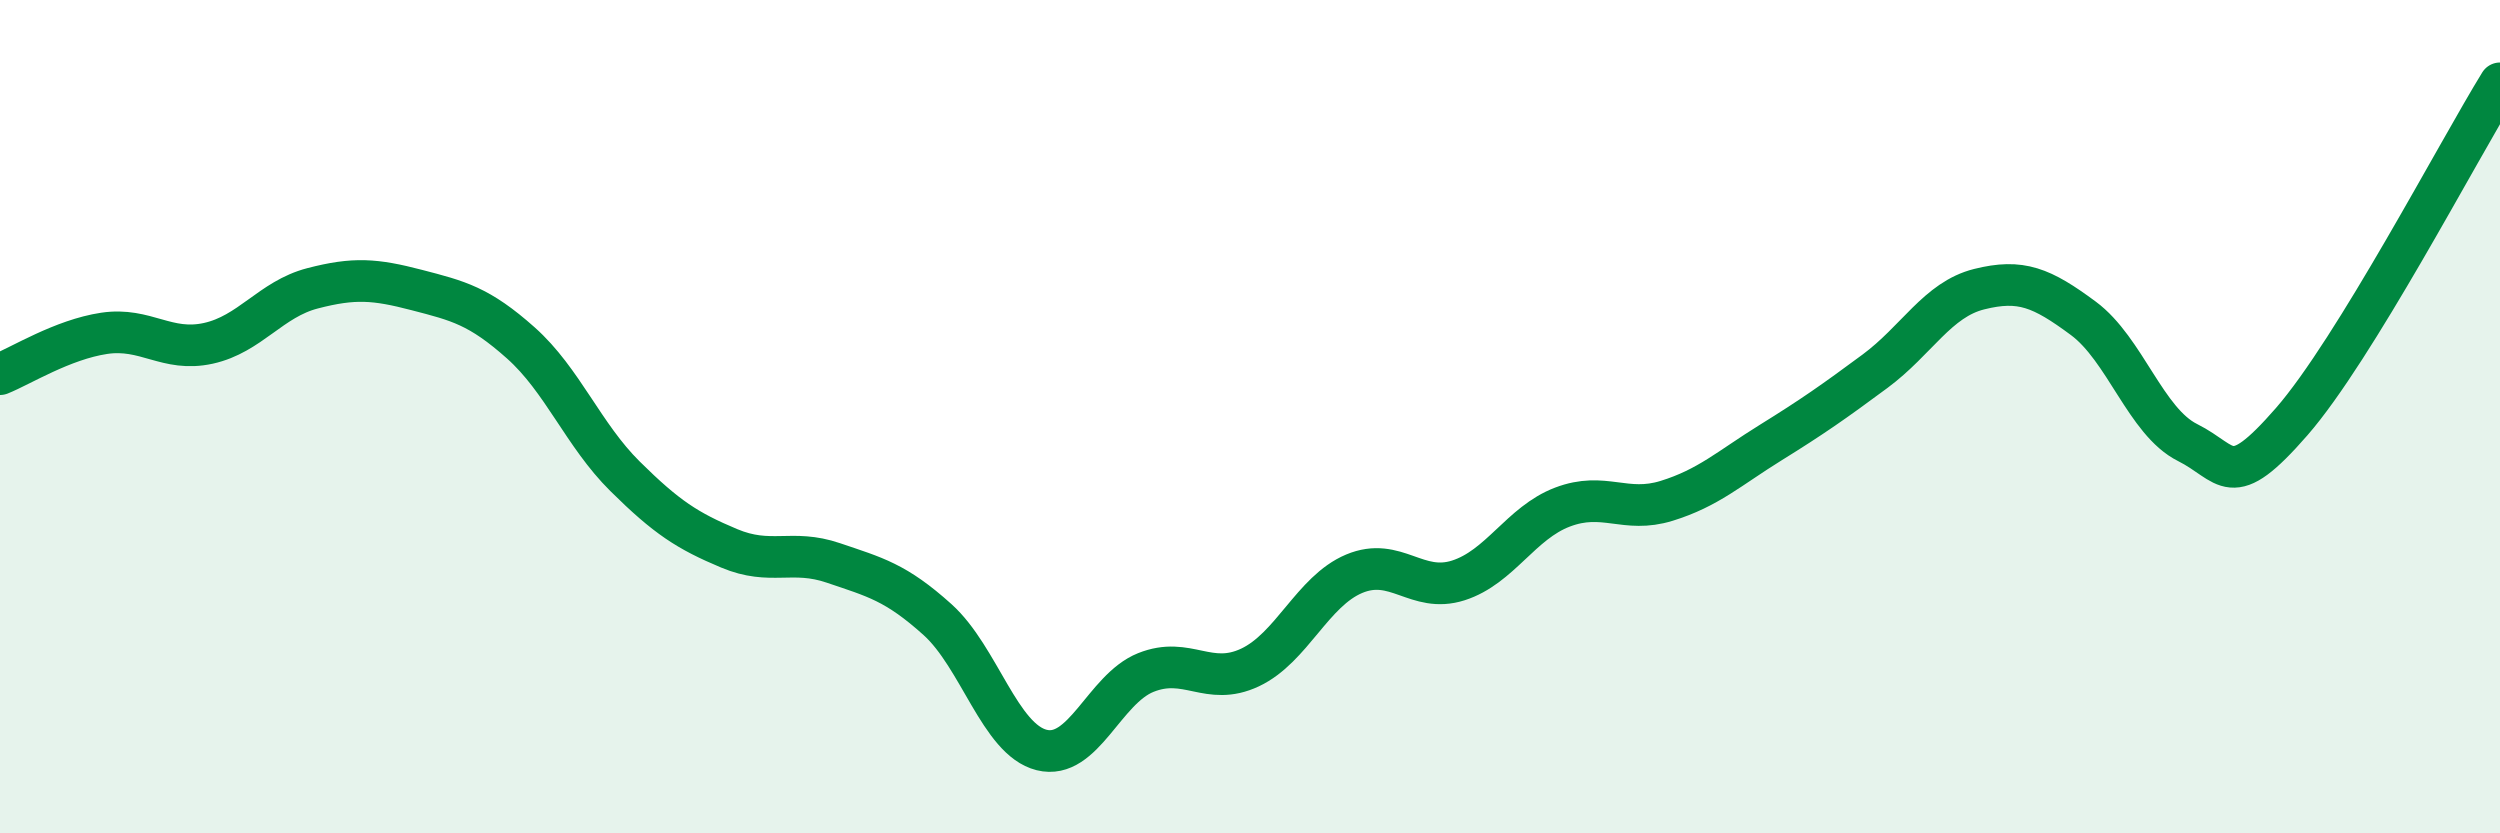
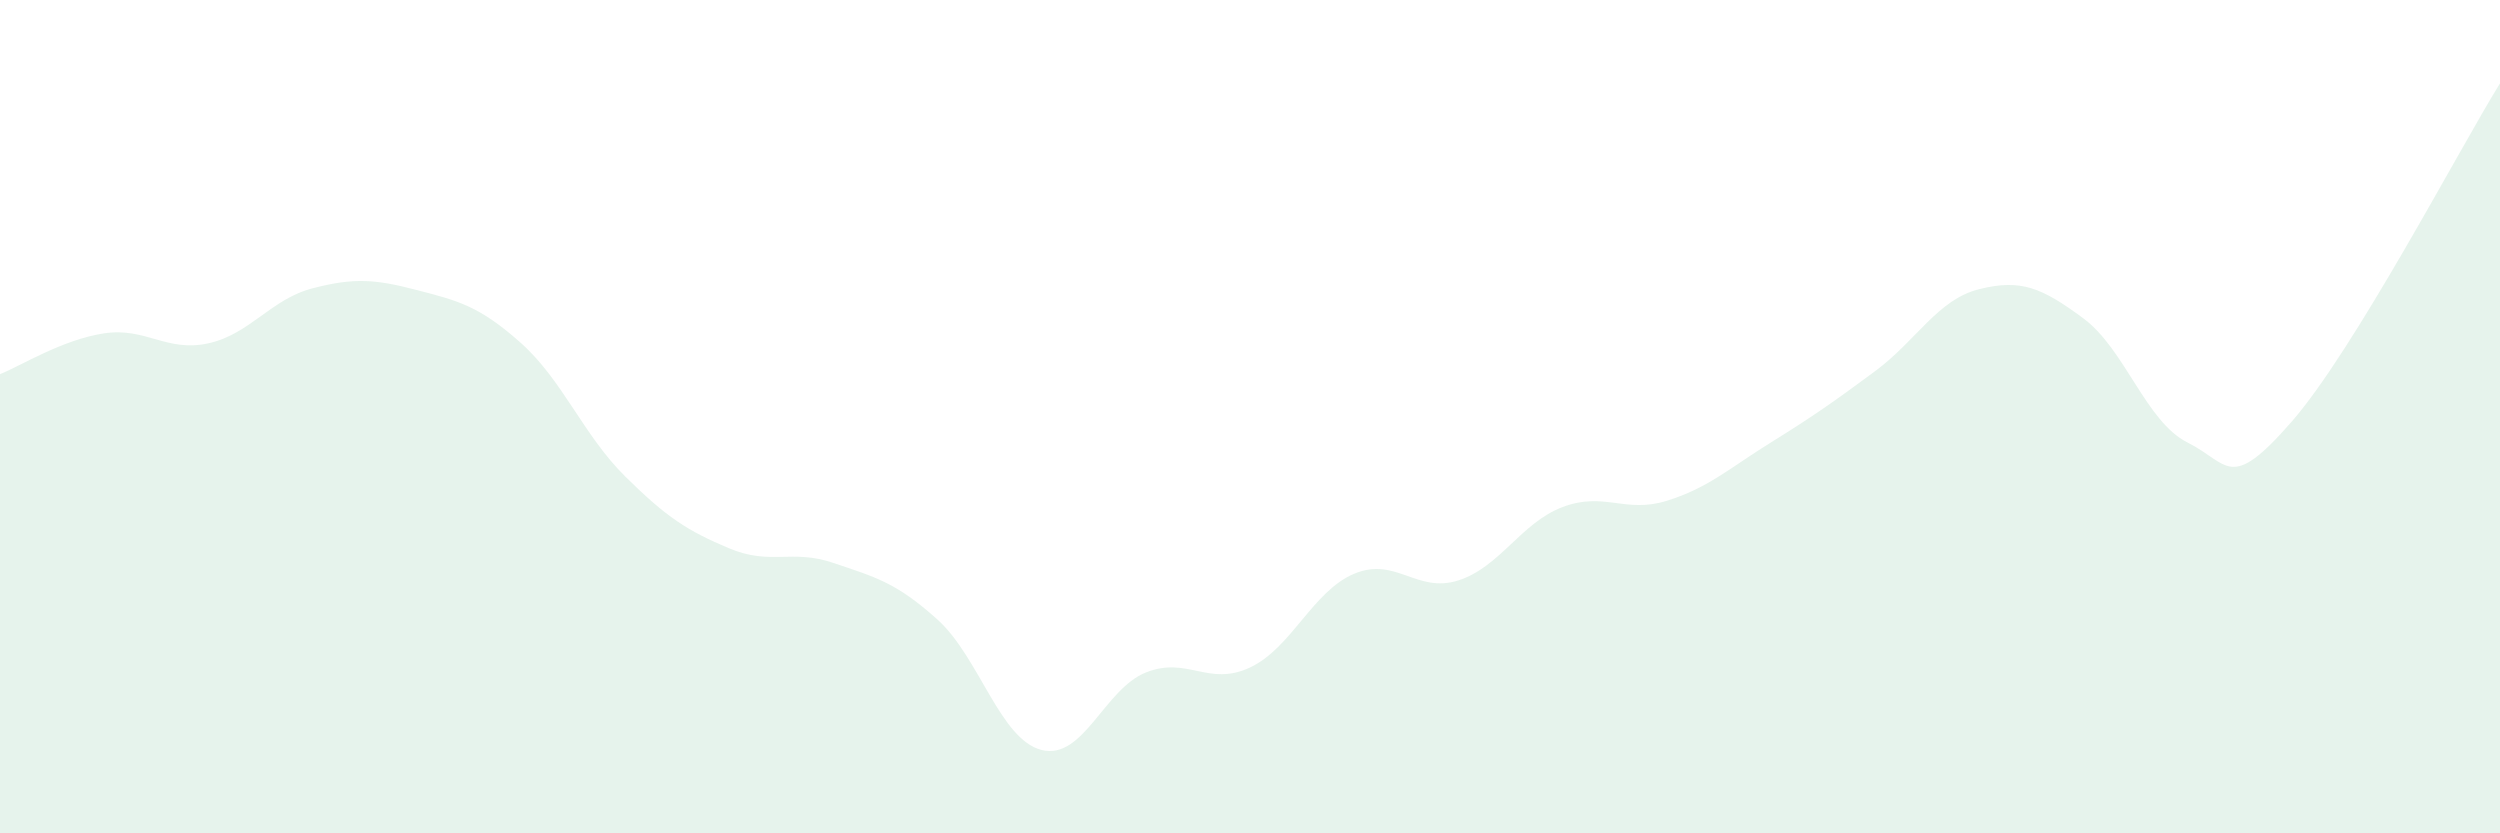
<svg xmlns="http://www.w3.org/2000/svg" width="60" height="20" viewBox="0 0 60 20">
  <path d="M 0,8.98 C 0.5,8.78 1.5,8.15 2.5,8 C 3.5,7.85 4,8.46 5,8.24 C 6,8.02 6.5,7.18 7.5,6.92 C 8.5,6.66 9,6.7 10,6.96 C 11,7.22 11.5,7.34 12.5,8.23 C 13.5,9.12 14,10.44 15,11.43 C 16,12.42 16.5,12.74 17.5,13.16 C 18.5,13.58 19,13.17 20,13.51 C 21,13.85 21.5,13.97 22.5,14.87 C 23.5,15.77 24,17.75 25,18 C 26,18.25 26.5,16.54 27.5,16.14 C 28.5,15.74 29,16.49 30,16.02 C 31,15.55 31.5,14.19 32.5,13.77 C 33.5,13.35 34,14.25 35,13.93 C 36,13.61 36.5,12.55 37.5,12.17 C 38.5,11.79 39,12.33 40,12.02 C 41,11.71 41.5,11.24 42.5,10.62 C 43.5,10 44,9.65 45,8.91 C 46,8.17 46.5,7.19 47.5,6.94 C 48.5,6.69 49,6.9 50,7.64 C 51,8.38 51.5,10.12 52.5,10.62 C 53.5,11.12 53.5,11.84 55,10.12 C 56.5,8.4 59,3.62 60,2L60 20L0 20Z" fill="#008740" opacity="0.1" stroke-linecap="round" stroke-linejoin="round" />
-   <path d="M 0,8.98 C 0.5,8.78 1.5,8.15 2.5,8 C 3.5,7.85 4,8.46 5,8.24 C 6,8.02 6.5,7.18 7.5,6.92 C 8.5,6.66 9,6.7 10,6.96 C 11,7.22 11.5,7.34 12.5,8.23 C 13.5,9.12 14,10.44 15,11.43 C 16,12.42 16.5,12.74 17.5,13.16 C 18.5,13.58 19,13.17 20,13.51 C 21,13.85 21.5,13.97 22.5,14.87 C 23.5,15.77 24,17.75 25,18 C 26,18.25 26.5,16.54 27.5,16.14 C 28.5,15.74 29,16.49 30,16.02 C 31,15.55 31.5,14.19 32.5,13.77 C 33.5,13.35 34,14.25 35,13.93 C 36,13.61 36.5,12.55 37.5,12.17 C 38.5,11.79 39,12.33 40,12.02 C 41,11.71 41.5,11.24 42.5,10.62 C 43.5,10 44,9.65 45,8.91 C 46,8.17 46.5,7.19 47.5,6.94 C 48.5,6.69 49,6.9 50,7.64 C 51,8.38 51.5,10.12 52.5,10.62 C 53.5,11.12 53.5,11.84 55,10.12 C 56.5,8.4 59,3.62 60,2" stroke="#008740" stroke-width="1" fill="none" stroke-linecap="round" stroke-linejoin="round" />
</svg>